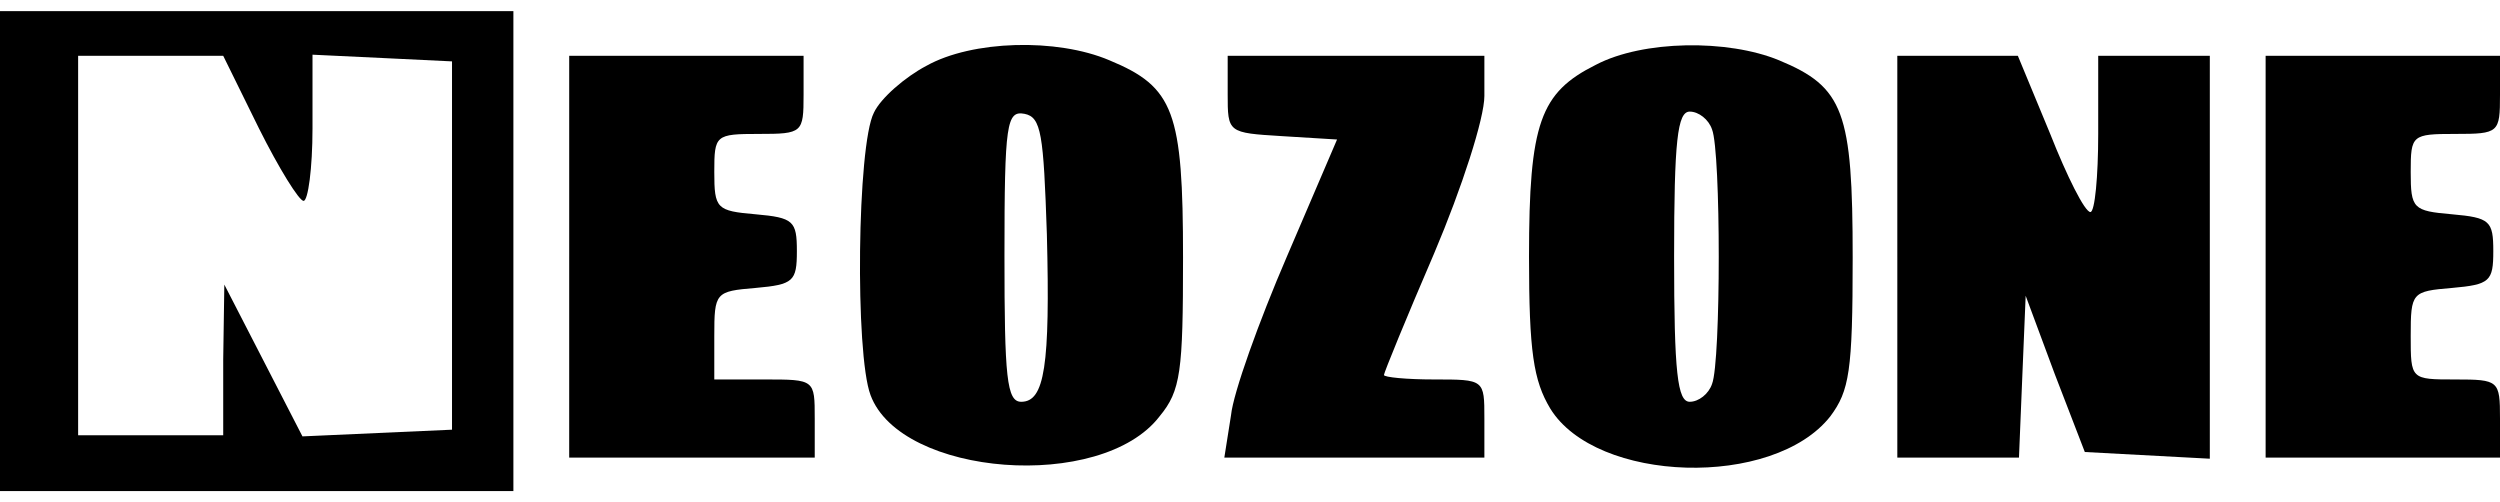
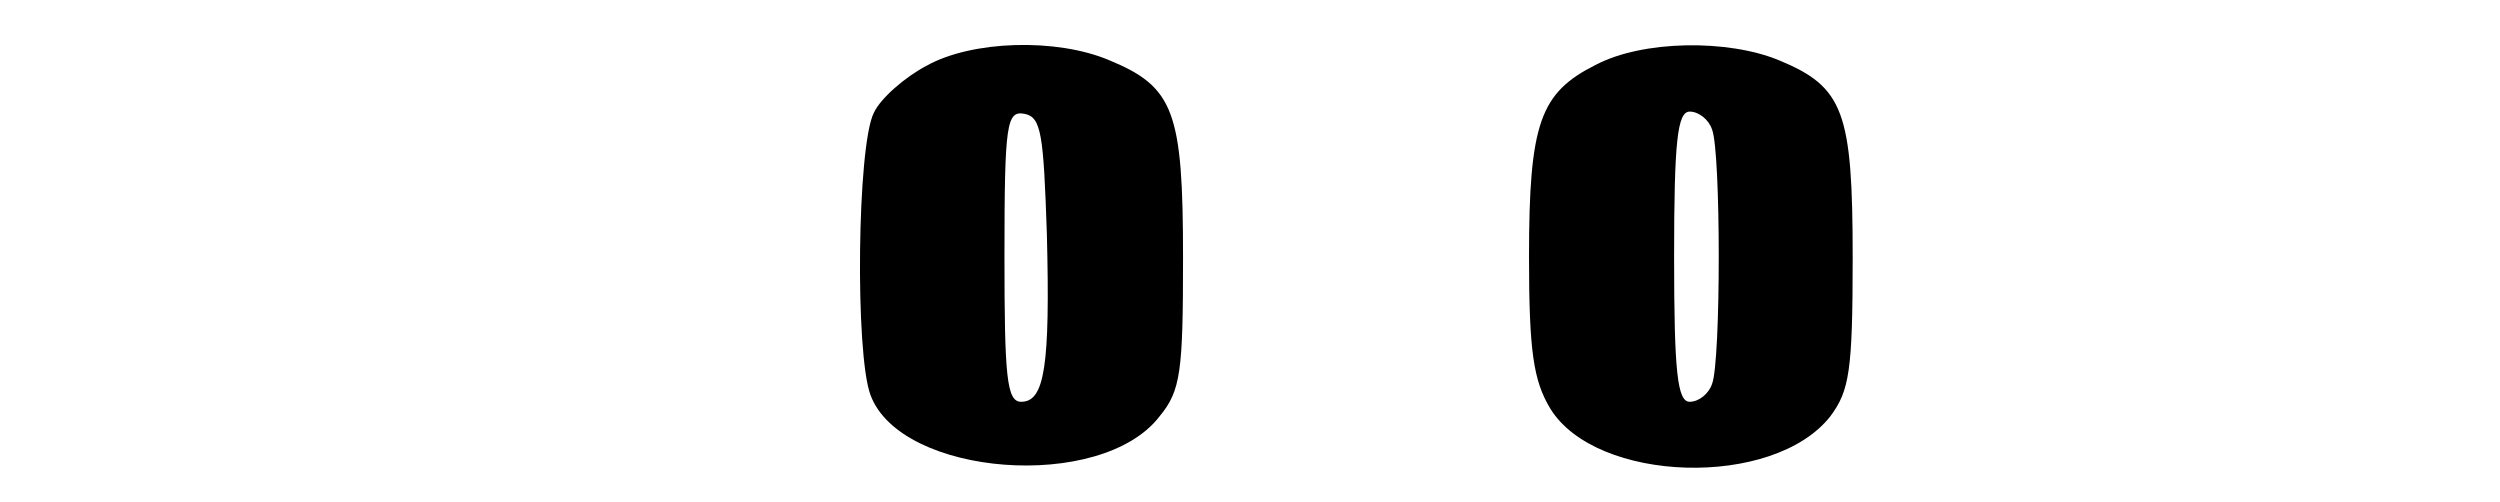
<svg xmlns="http://www.w3.org/2000/svg" version="1.0" width="224pt" height="45pt" viewBox="0 0 224 45" preserveAspectRatio="xMidYMid meet">
  <g transform="translate(0,45) scale(0.1,-0.1)" fill="#000000" stroke="none">
-     <path d="M0 225 l0 -215 230 0 230 0 0 215 0 215 -230 0 -230 0 0 -215z m232 110 c18 -36 36 -65 40 -65 4 0 8 29 8 65 l0 66 63 -3 62 -3 0 -165 0 -165 -67 -3 -67 -3 -35 68 -35 68 -1 -67 0 -68 -65 0 -65 0 0 170 0 170 65 0 65 0 32 -65z" />
    <path d="M830 391 c-19 -10 -41 -29 -47 -42 -15 -29 -17 -216 -3 -253 27 -73 207 -87 259 -19 19 23 21 40 21 142 0 131 -8 153 -66 177 -47 20 -123 18 -164 -5z m108 -151 c3 -118 -2 -150 -23 -150 -13 0 -15 22 -15 131 0 119 2 130 18 127 15 -3 17 -18 20 -108z" />
    <path d="M1430 392 c-50 -25 -60 -52 -60 -172 0 -85 4 -111 19 -136 41 -67 200 -72 251 -7 17 23 20 40 20 142 0 131 -8 153 -66 177 -46 19 -122 18 -164 -4z m104 -58 c8 -20 8 -208 0 -228 -3 -9 -12 -16 -20 -16 -11 0 -14 26 -14 130 0 104 3 130 14 130 8 0 17 -7 20 -16z" />
-     <path d="M510 220 l0 -180 110 0 110 0 0 35 c0 35 0 35 -45 35 l-45 0 0 39 c0 39 1 40 37 43 34 3 37 6 37 33 0 27 -3 30 -37 33 -35 3 -37 5 -37 38 0 33 1 34 40 34 39 0 40 1 40 35 l0 35 -105 0 -105 0 0 -180z" />
-     <path d="M1100 366 c0 -35 0 -35 49 -38 l49 -3 -45 -105 c-25 -58 -48 -122 -50 -142 l-6 -38 117 0 116 0 0 35 c0 35 0 35 -45 35 -25 0 -45 2 -45 4 0 2 20 51 45 109 25 59 45 121 45 141 l0 36 -115 0 -115 0 0 -34z" />
-     <path d="M1700 220 l0 -180 55 0 54 0 3 73 3 72 26 -70 27 -70 56 -3 56 -3 0 181 0 180 -50 0 -50 0 0 -70 c0 -38 -3 -70 -7 -70 -5 0 -21 32 -36 70 l-29 70 -54 0 -54 0 0 -180z" />
-     <path d="M2030 220 l0 -180 105 0 105 0 0 35 c0 34 -1 35 -40 35 -40 0 -40 0 -40 39 0 39 1 40 37 43 34 3 37 6 37 33 0 27 -3 30 -37 33 -35 3 -37 5 -37 38 0 33 1 34 40 34 39 0 40 1 40 35 l0 35 -105 0 -105 0 0 -180z" />
  </g>
</svg>